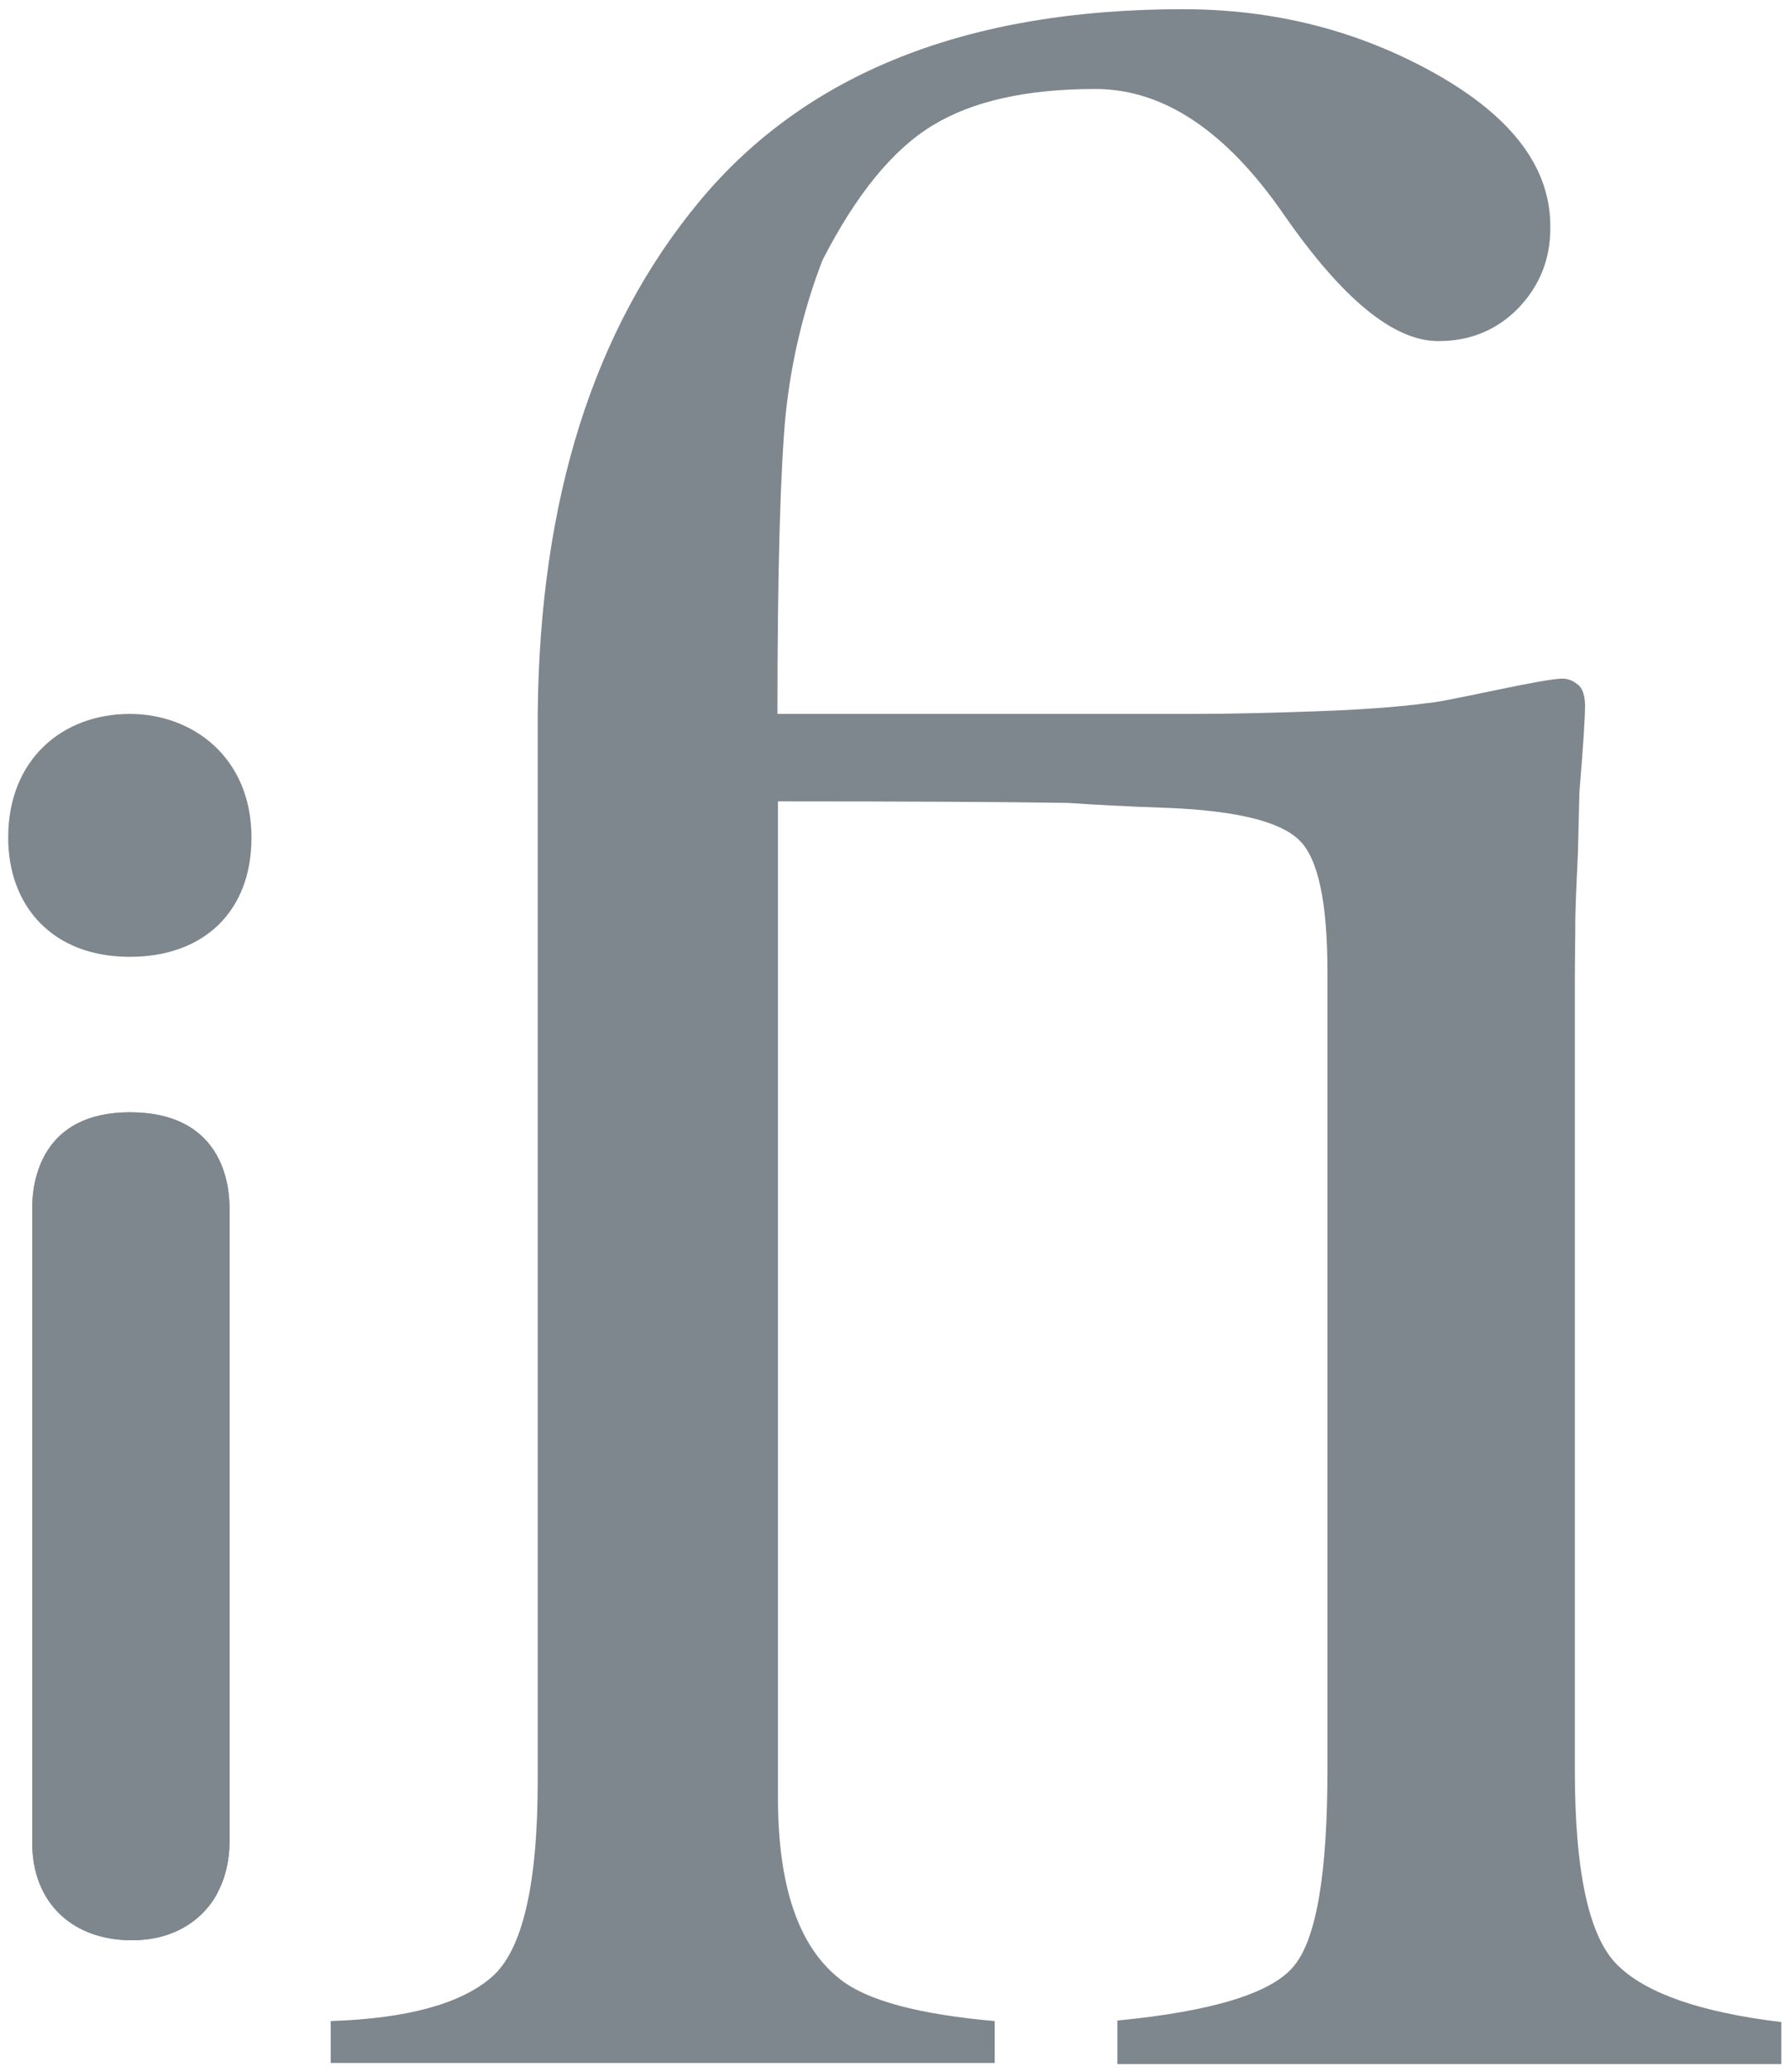
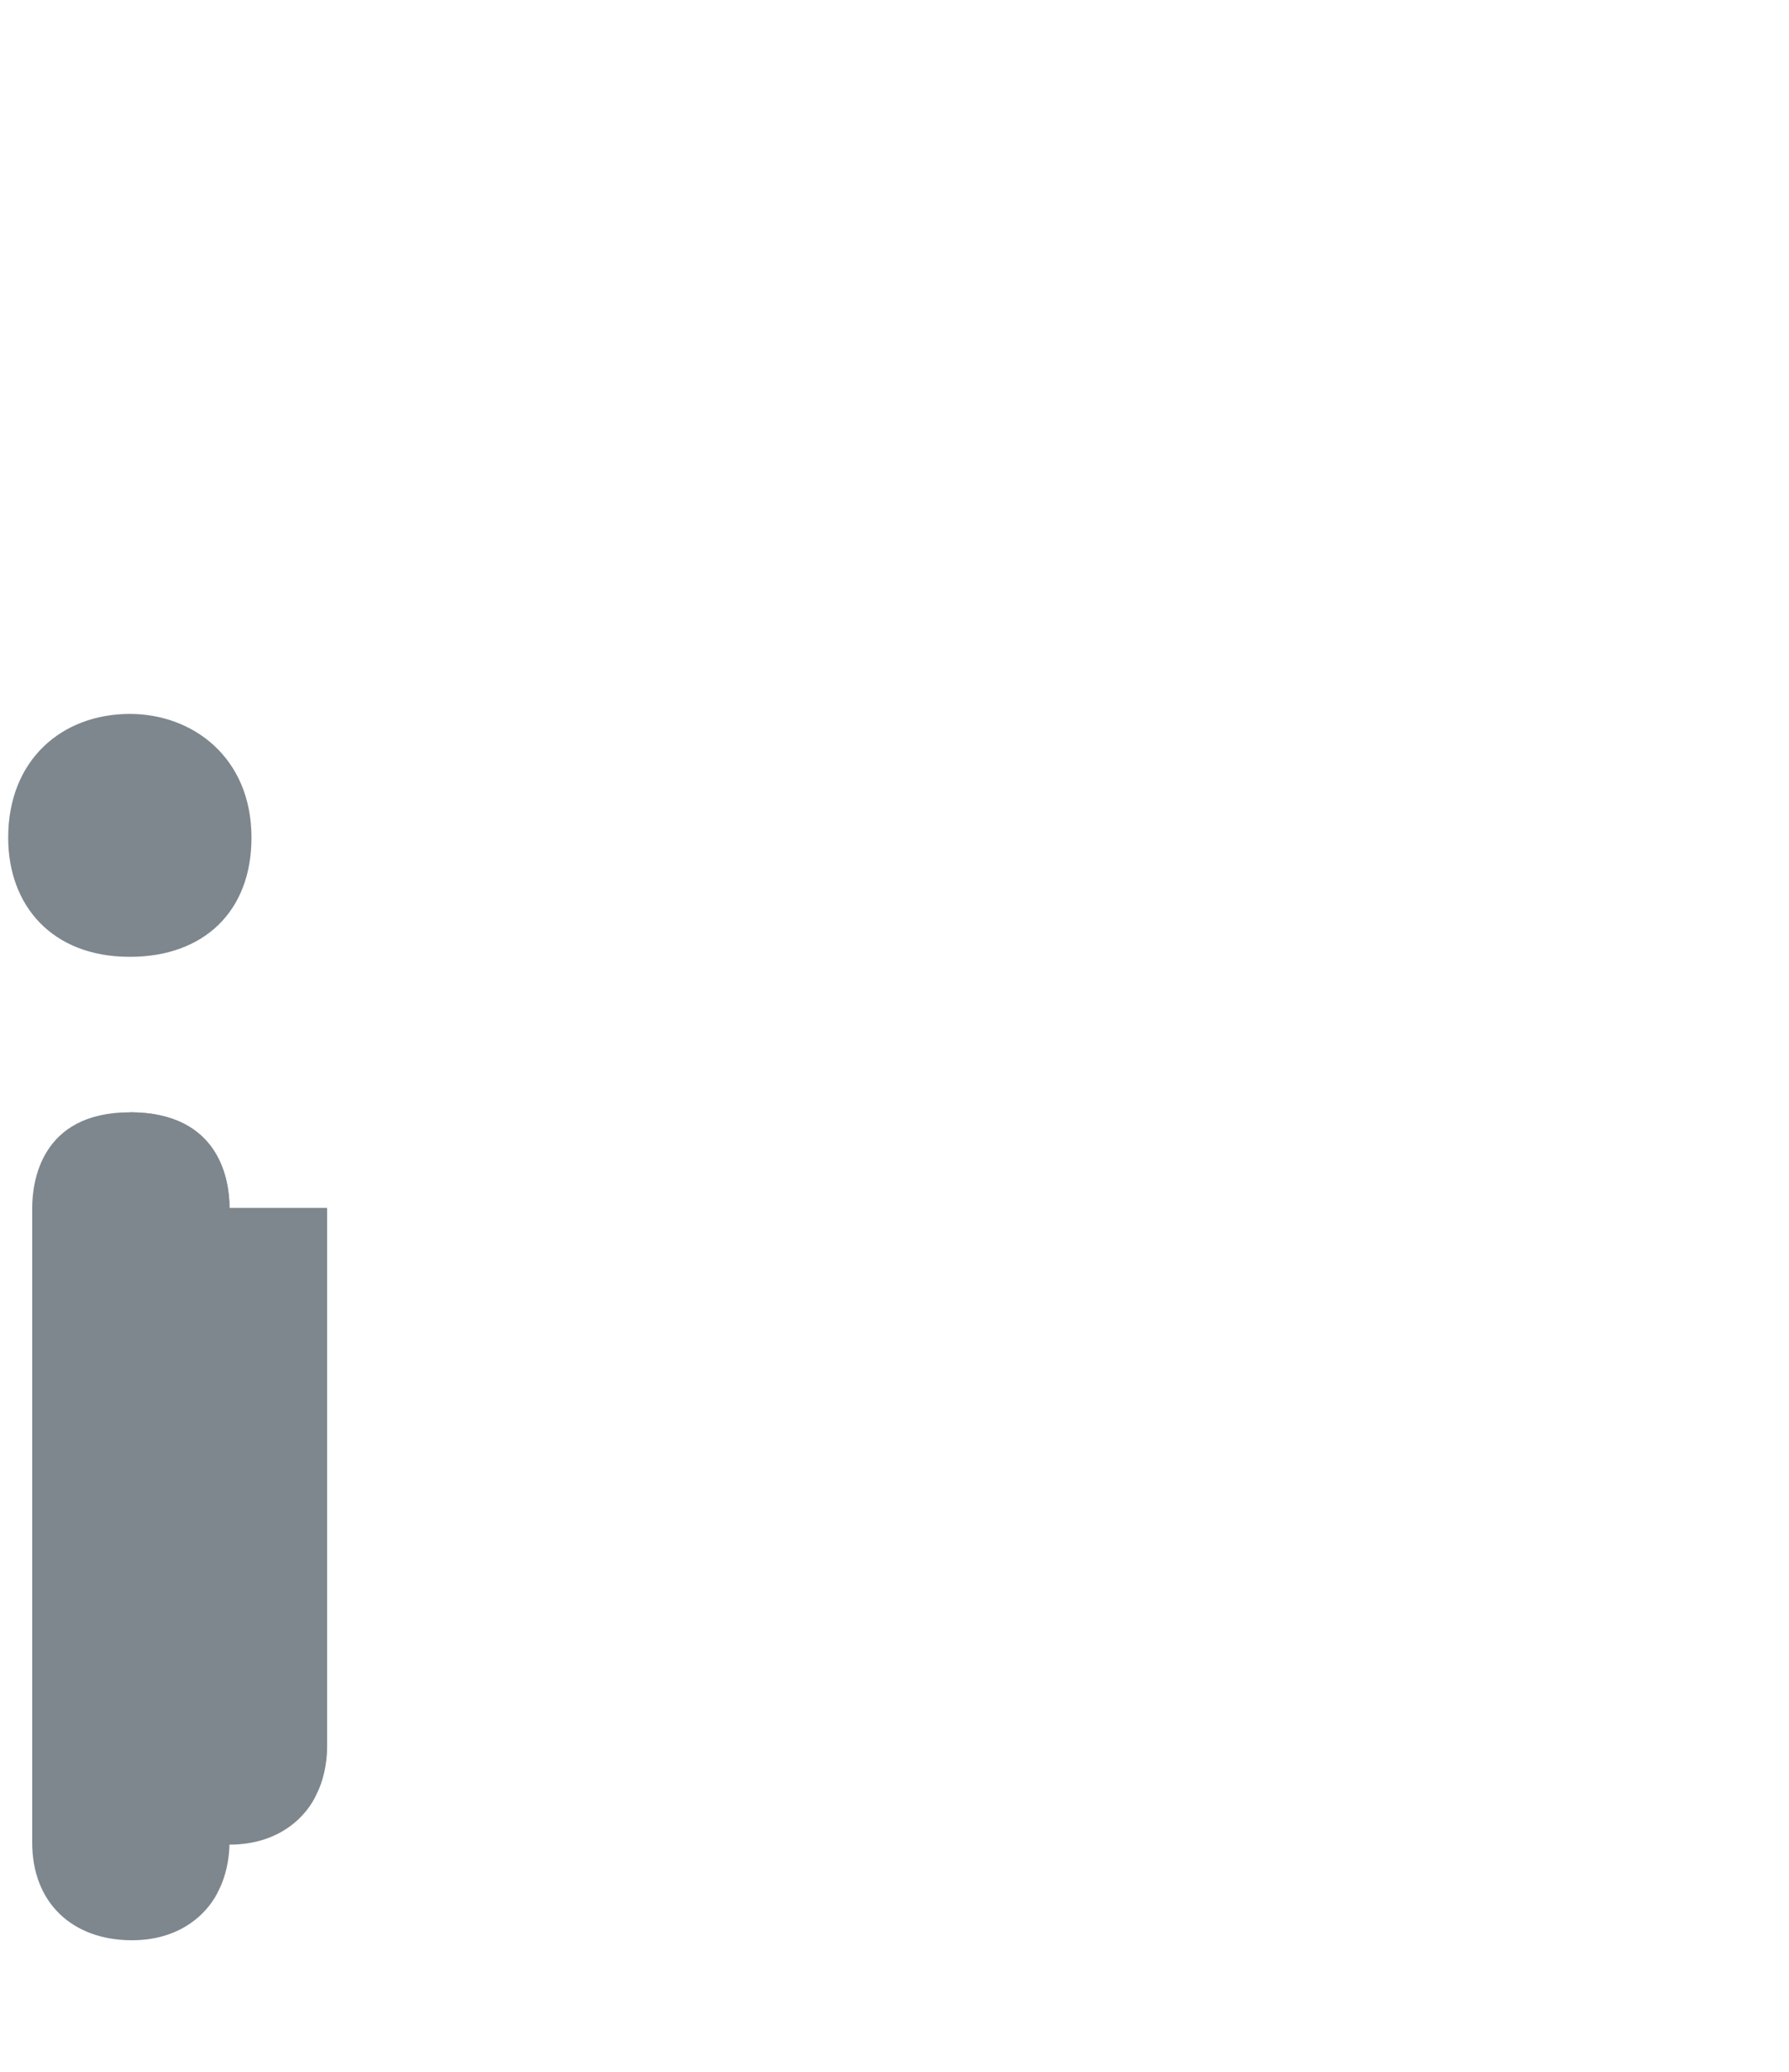
<svg xmlns="http://www.w3.org/2000/svg" version="1.1" id="Layer_1" x="0px" y="0px" width="350px" height="405.2px" viewBox="0 0 350 405.2" style="enable-background:new 0 0 350 405.2;" xml:space="preserve">
  <style type="text/css">
	.st0{fill-rule:evenodd;clip-rule:evenodd;fill:#7E878E;}
</style>
  <g>
-     <path class="st0" d="M231.4,1.8c-42.2,0-73.7,12.5-94.5,37.5s-31.3,58.4-31.7,100.2v17.1v191.6c0,20.4-3,33.2-9,38.4   c-6,5.2-16.4,8.1-31.5,8.6v8.2h129.9v-8.2c-14.8-1.3-24.8-4-30-8c-8.3-6.3-12.4-18.2-12.4-35.7V156.7c24.7,0,43.6,0.1,56.7,0.3   c4.4,0.3,11.1,0.7,20.2,1c12.9,0.6,21.2,2.6,25,6.2c3.8,3.6,5.6,12.2,5.6,25.9v156c0,20.5-2.2,33.3-6.7,38.5   c-4.4,5.2-15.9,8.7-34.4,10.5v8.5h129.9v-8.2c-15.6-1.9-26.2-5.5-31.9-11c-5.7-5.4-8.5-18.2-8.5-38.3V191.7c0-4.2,0.1-8.4,0.1-12.4   c0.1-4,0.3-8.2,0.5-12.4l0.3-12.1c0.8-9.4,1.1-15,1.1-16.7c0-2.1-0.5-3.6-1.5-4.3c-1-0.8-2-1.1-2.9-1.1c-1.7,0-6.1,0.8-13.3,2.3   c-7.2,1.5-11.6,2.4-13.3,2.5c-6,0.8-13.3,1.3-22,1.6c-8.7,0.3-16.4,0.5-23.3,0.5h-81.7c0-28.5,0.6-48,1.6-58.5   c1.1-10.5,3.5-20.6,7.2-30.2c6.6-12.9,13.8-21.7,21.6-26.4c7.7-4.7,18.3-7.1,31.8-7.1c13.3,0,25.6,8.2,36.9,24.6   c11.4,16.4,21.4,24.7,30.2,24.7c6.3,0,11.5-2.2,15.7-6.5c4.1-4.3,6.2-9.5,6.2-15.5C303.5,33,296,23,281,14.5   C265.9,6,249.4,1.8,231.4,1.8z" />
    <path class="st0" d="M44.9,236.2c0-5.1-1.7-18.7-19.5-18.7c-17.4,0-19.1,13.6-19.1,18.7v124.1c0,11.9,8,19.1,19.5,19.1   c10.2,0,15.3-6,17-9.8c1.3-2.5,2.1-6,2.1-9.3V236.2L44.9,236.2z M1.6,163.8c0,13.2,8.5,23.3,23.8,23.3c14.5,0,23.8-8.9,23.8-23.3   c0-15.7-11.5-24.2-23.8-24.2C12.2,139.6,1.6,148.5,1.6,163.8z" />
-     <path class="st0" d="M44.9,236.2c0-5.1-1.7-18.7-19.5-18.7c-17.4,0-19.1,13.6-19.1,18.7v124.1c0,11.9,8,19.1,19.5,19.1   c10.2,0,15.3-6,17-9.8c1.3-2.5,2.1-6,2.1-9.3V236.2z" />
+     <path class="st0" d="M44.9,236.2c0-5.1-1.7-18.7-19.5-18.7v124.1c0,11.9,8,19.1,19.5,19.1   c10.2,0,15.3-6,17-9.8c1.3-2.5,2.1-6,2.1-9.3V236.2z" />
  </g>
</svg>